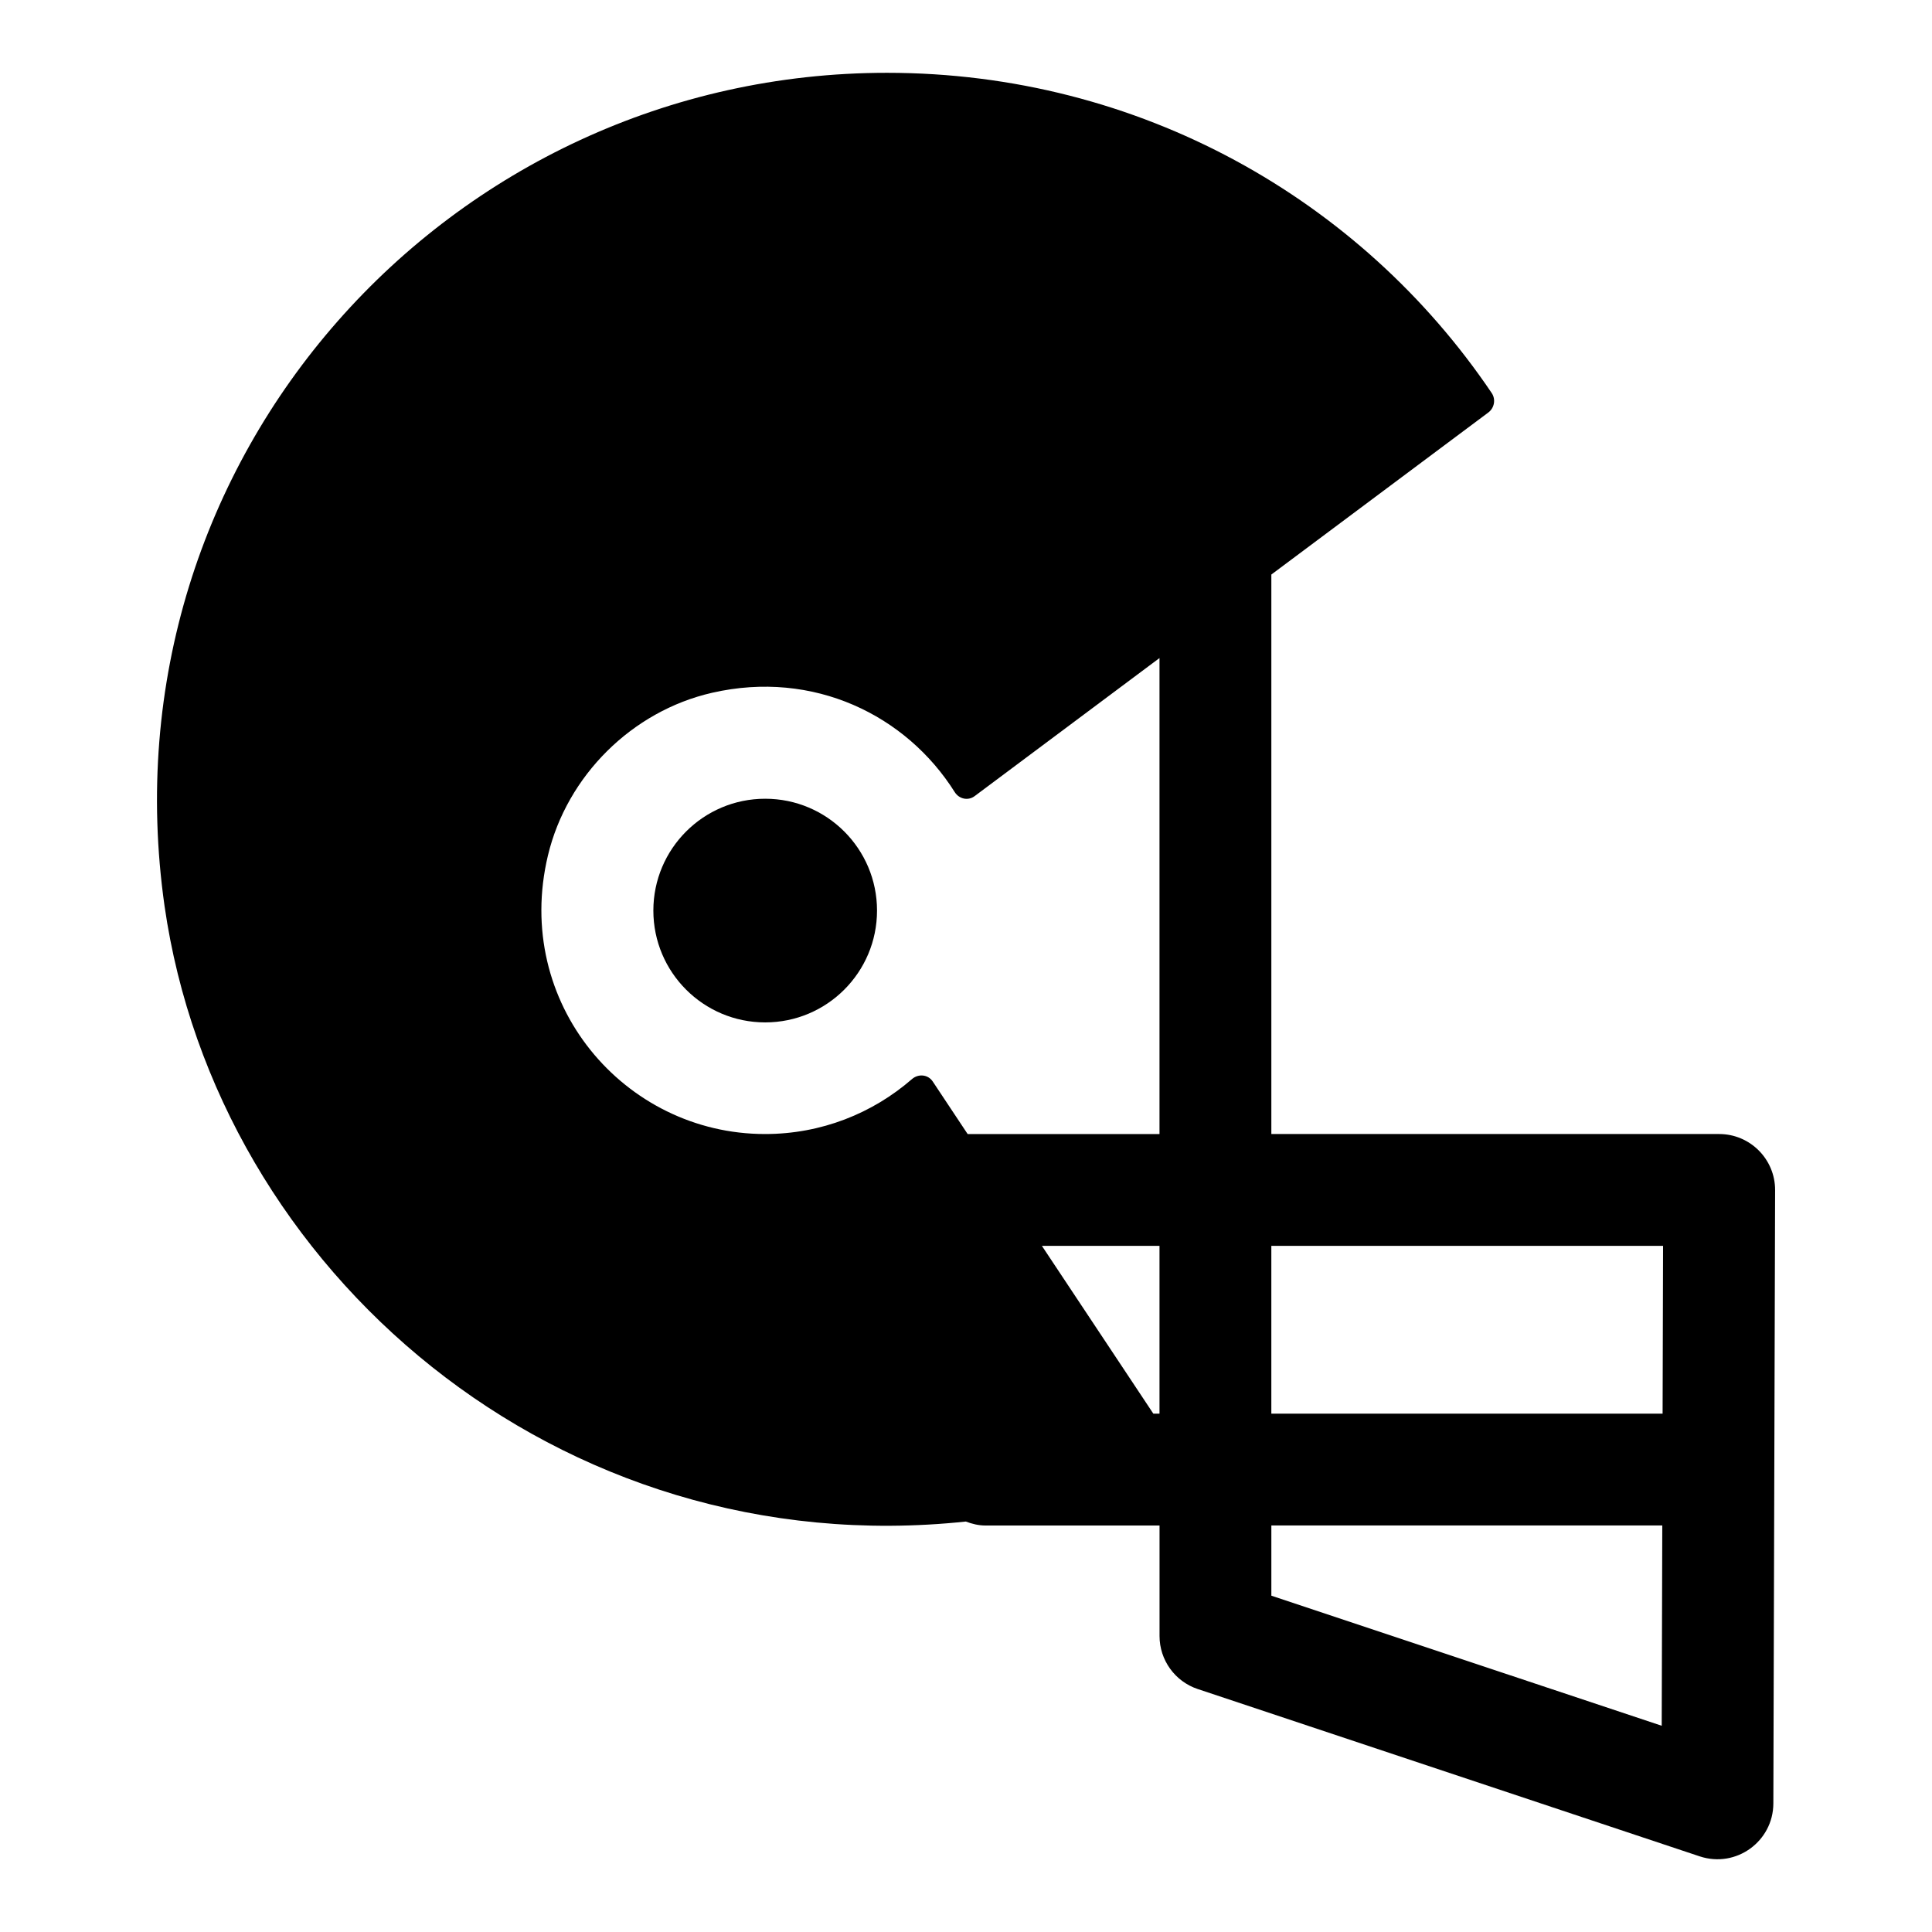
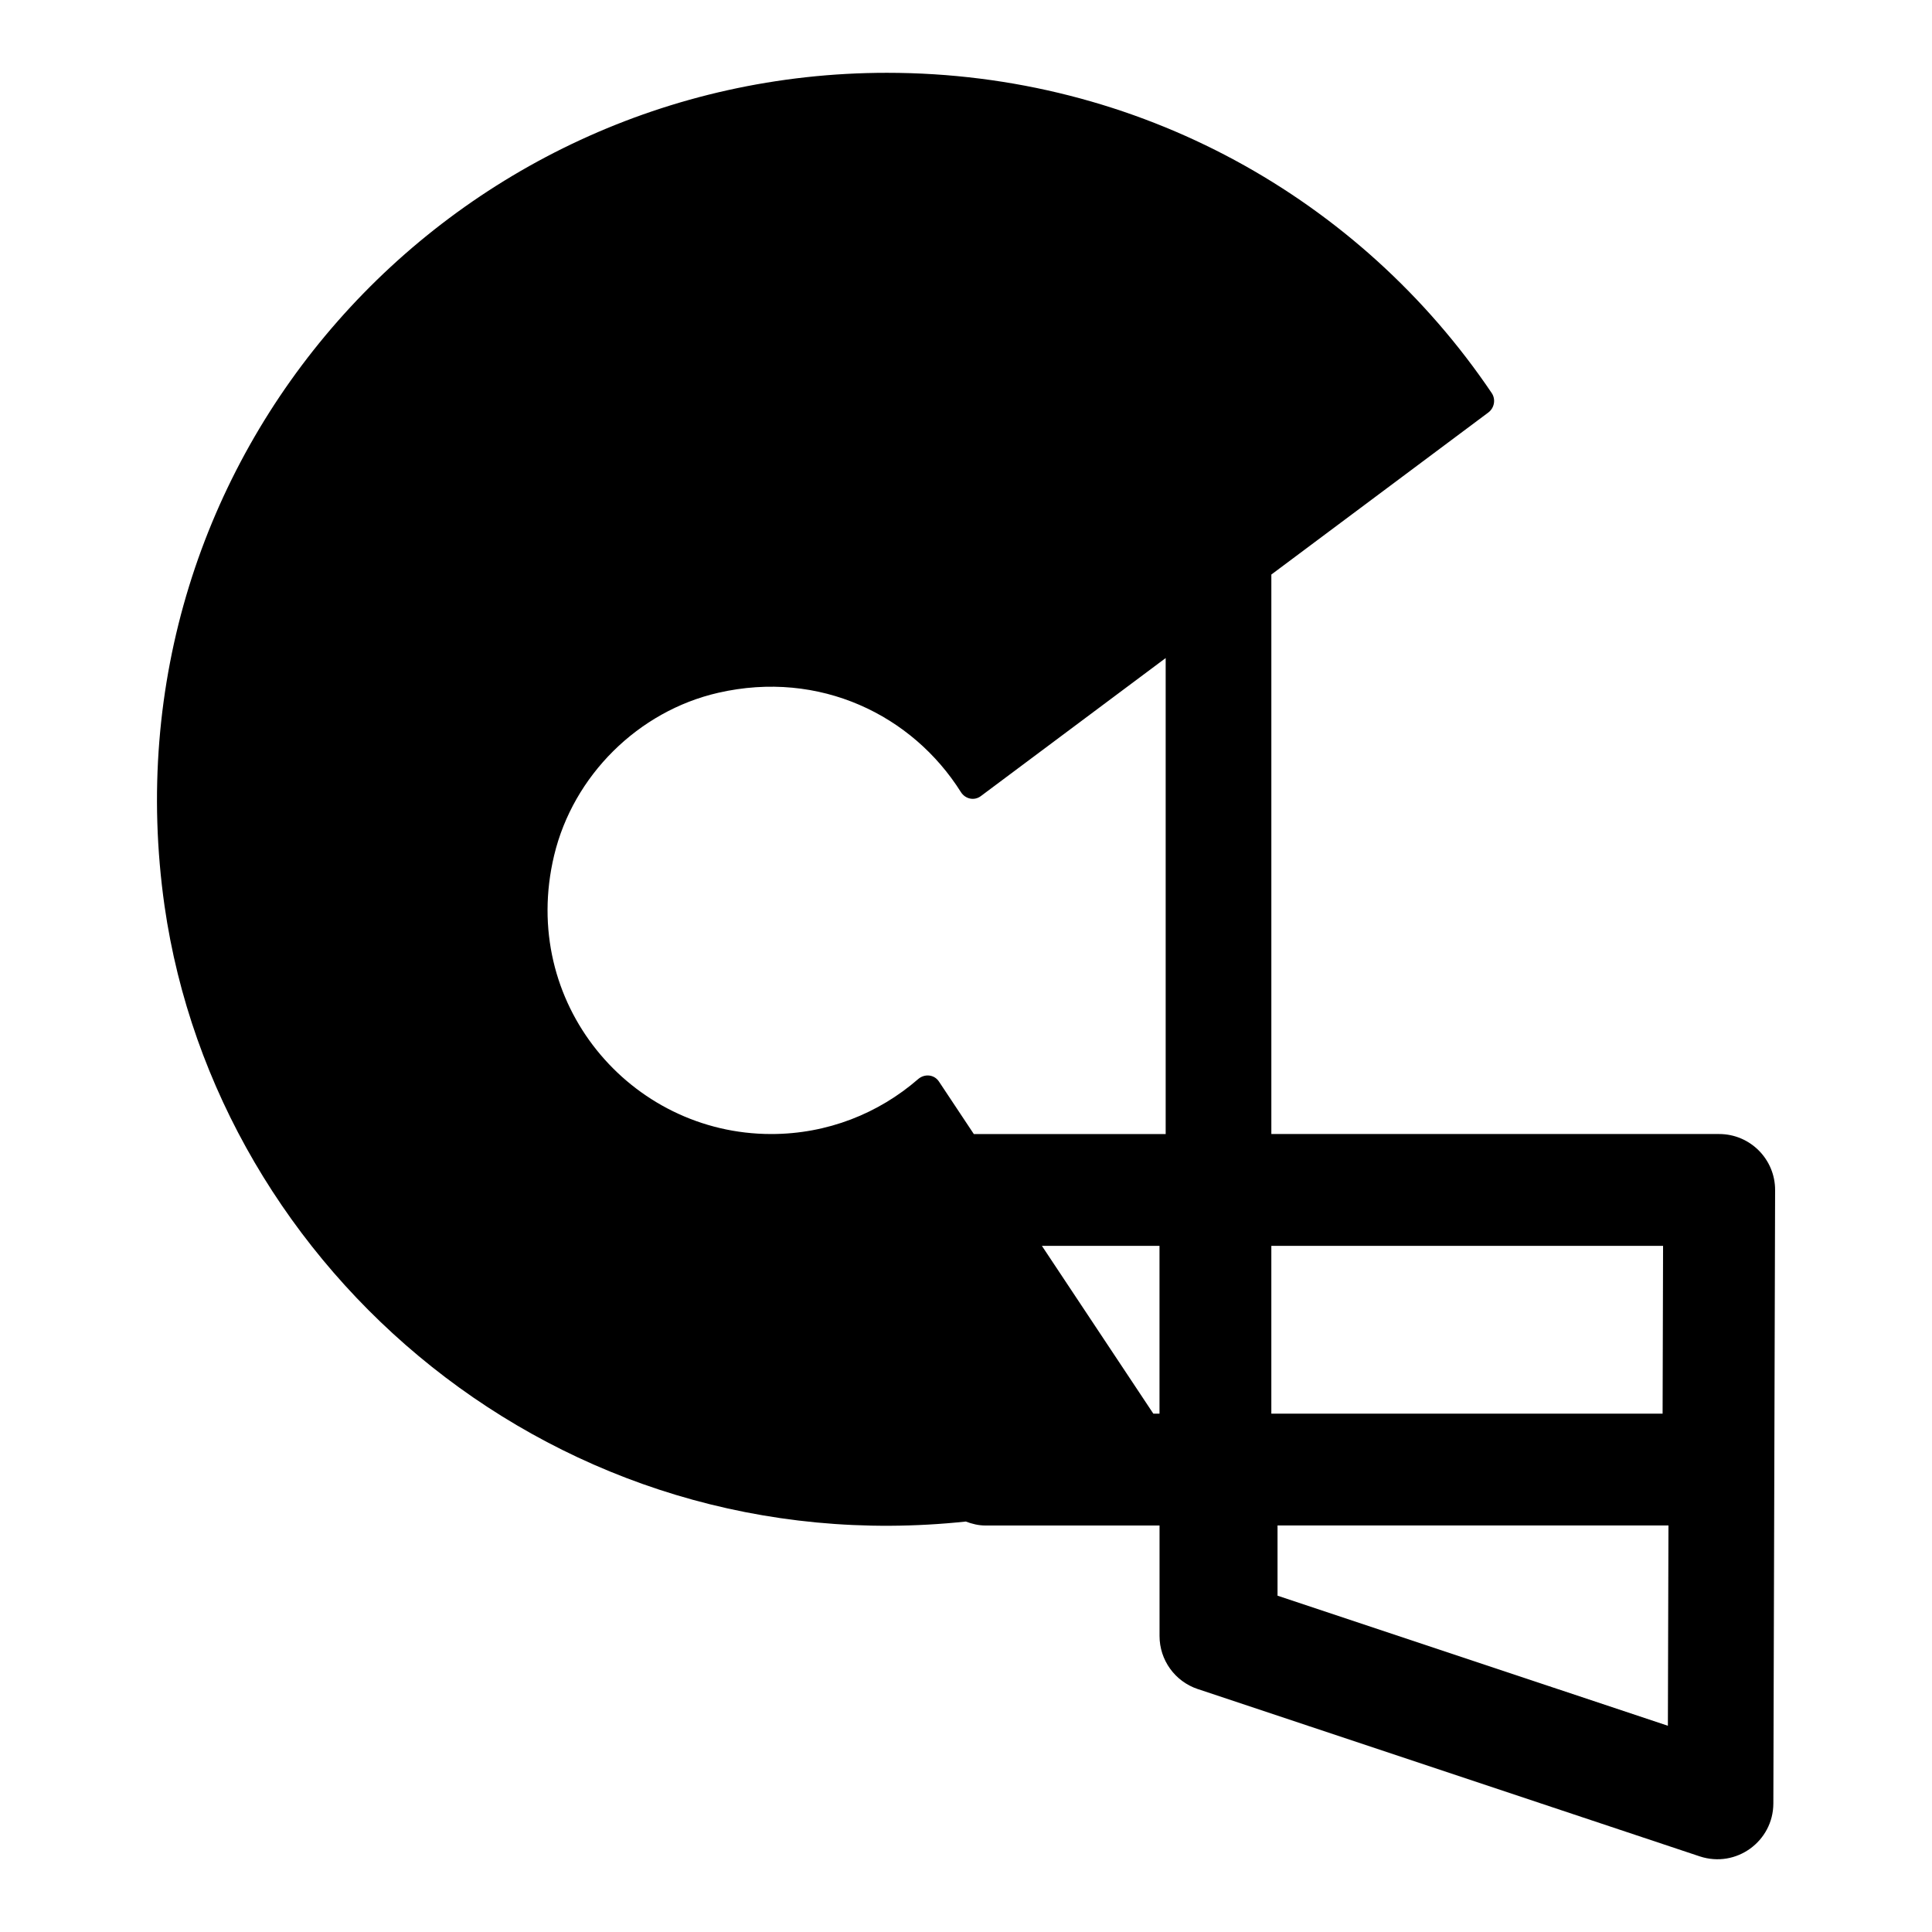
<svg xmlns="http://www.w3.org/2000/svg" fill="#000000" width="800px" height="800px" version="1.1" viewBox="144 144 512 512">
  <g>
-     <path d="m376.42 385.31c0 16.367-13.27 29.637-29.637 29.637-16.367 0-29.637-13.27-29.637-29.637s13.27-29.637 29.637-29.637c16.367 0 29.637 13.27 29.637 29.637" />
-     <path d="m599.59 444.53h-118.67v-148.27l57.508-42.949c1.602-1.199 2.012-3.488 0.895-5.144-34.66-51.359-93.402-84.871-160.27-84.871-116.02 0-208.34 101.95-191.45 220.79 13.891 96.766 104.29 174.59 212.35 163.14 1.629 0.613 3.352 1.051 5.195 1.051h46.141v29.281c0 6.383 4.082 12.039 10.129 14.059l133.03 44.34c9.656 3.188 19.477-3.984 19.508-14.016l0.465-162.54c0.027-8.195-6.625-14.871-14.82-14.871zm-14.859 29.637-0.125 44.461h-103.69v-44.461zm-135.09 44.461-29.527-44.461h31.164v44.461zm-102.9-74.098c-37.32 0-66.871-34.762-57.531-73.828 5.055-21.148 22.289-38.254 43.484-43.105 26.934-6.164 51.5 5.953 64.312 26.309 1.156 1.84 3.539 2.379 5.277 1.078l48.996-36.594v126.14h-50.844l-9.242-13.914c-1.25-1.883-3.801-2.129-5.508-0.648-10.465 9.086-24.035 14.562-38.945 14.562zm134.18 122.34v-18.602h103.6l-0.152 53.078z" />
+     <path d="m599.59 444.53h-118.67v-148.27l57.508-42.949c1.602-1.199 2.012-3.488 0.895-5.144-34.66-51.359-93.402-84.871-160.27-84.871-116.02 0-208.34 101.95-191.45 220.79 13.891 96.766 104.29 174.59 212.35 163.14 1.629 0.613 3.352 1.051 5.195 1.051h46.141v29.281c0 6.383 4.082 12.039 10.129 14.059l133.03 44.34c9.656 3.188 19.477-3.984 19.508-14.016l0.465-162.54c0.027-8.195-6.625-14.871-14.82-14.871zm-14.859 29.637-0.125 44.461h-103.69v-44.461zm-135.09 44.461-29.527-44.461h31.164v44.461m-102.9-74.098c-37.32 0-66.871-34.762-57.531-73.828 5.055-21.148 22.289-38.254 43.484-43.105 26.934-6.164 51.5 5.953 64.312 26.309 1.156 1.84 3.539 2.379 5.277 1.078l48.996-36.594v126.14h-50.844l-9.242-13.914c-1.25-1.883-3.801-2.129-5.508-0.648-10.465 9.086-24.035 14.562-38.945 14.562zm134.18 122.34v-18.602h103.6l-0.152 53.078z" />
  </g>
</svg>